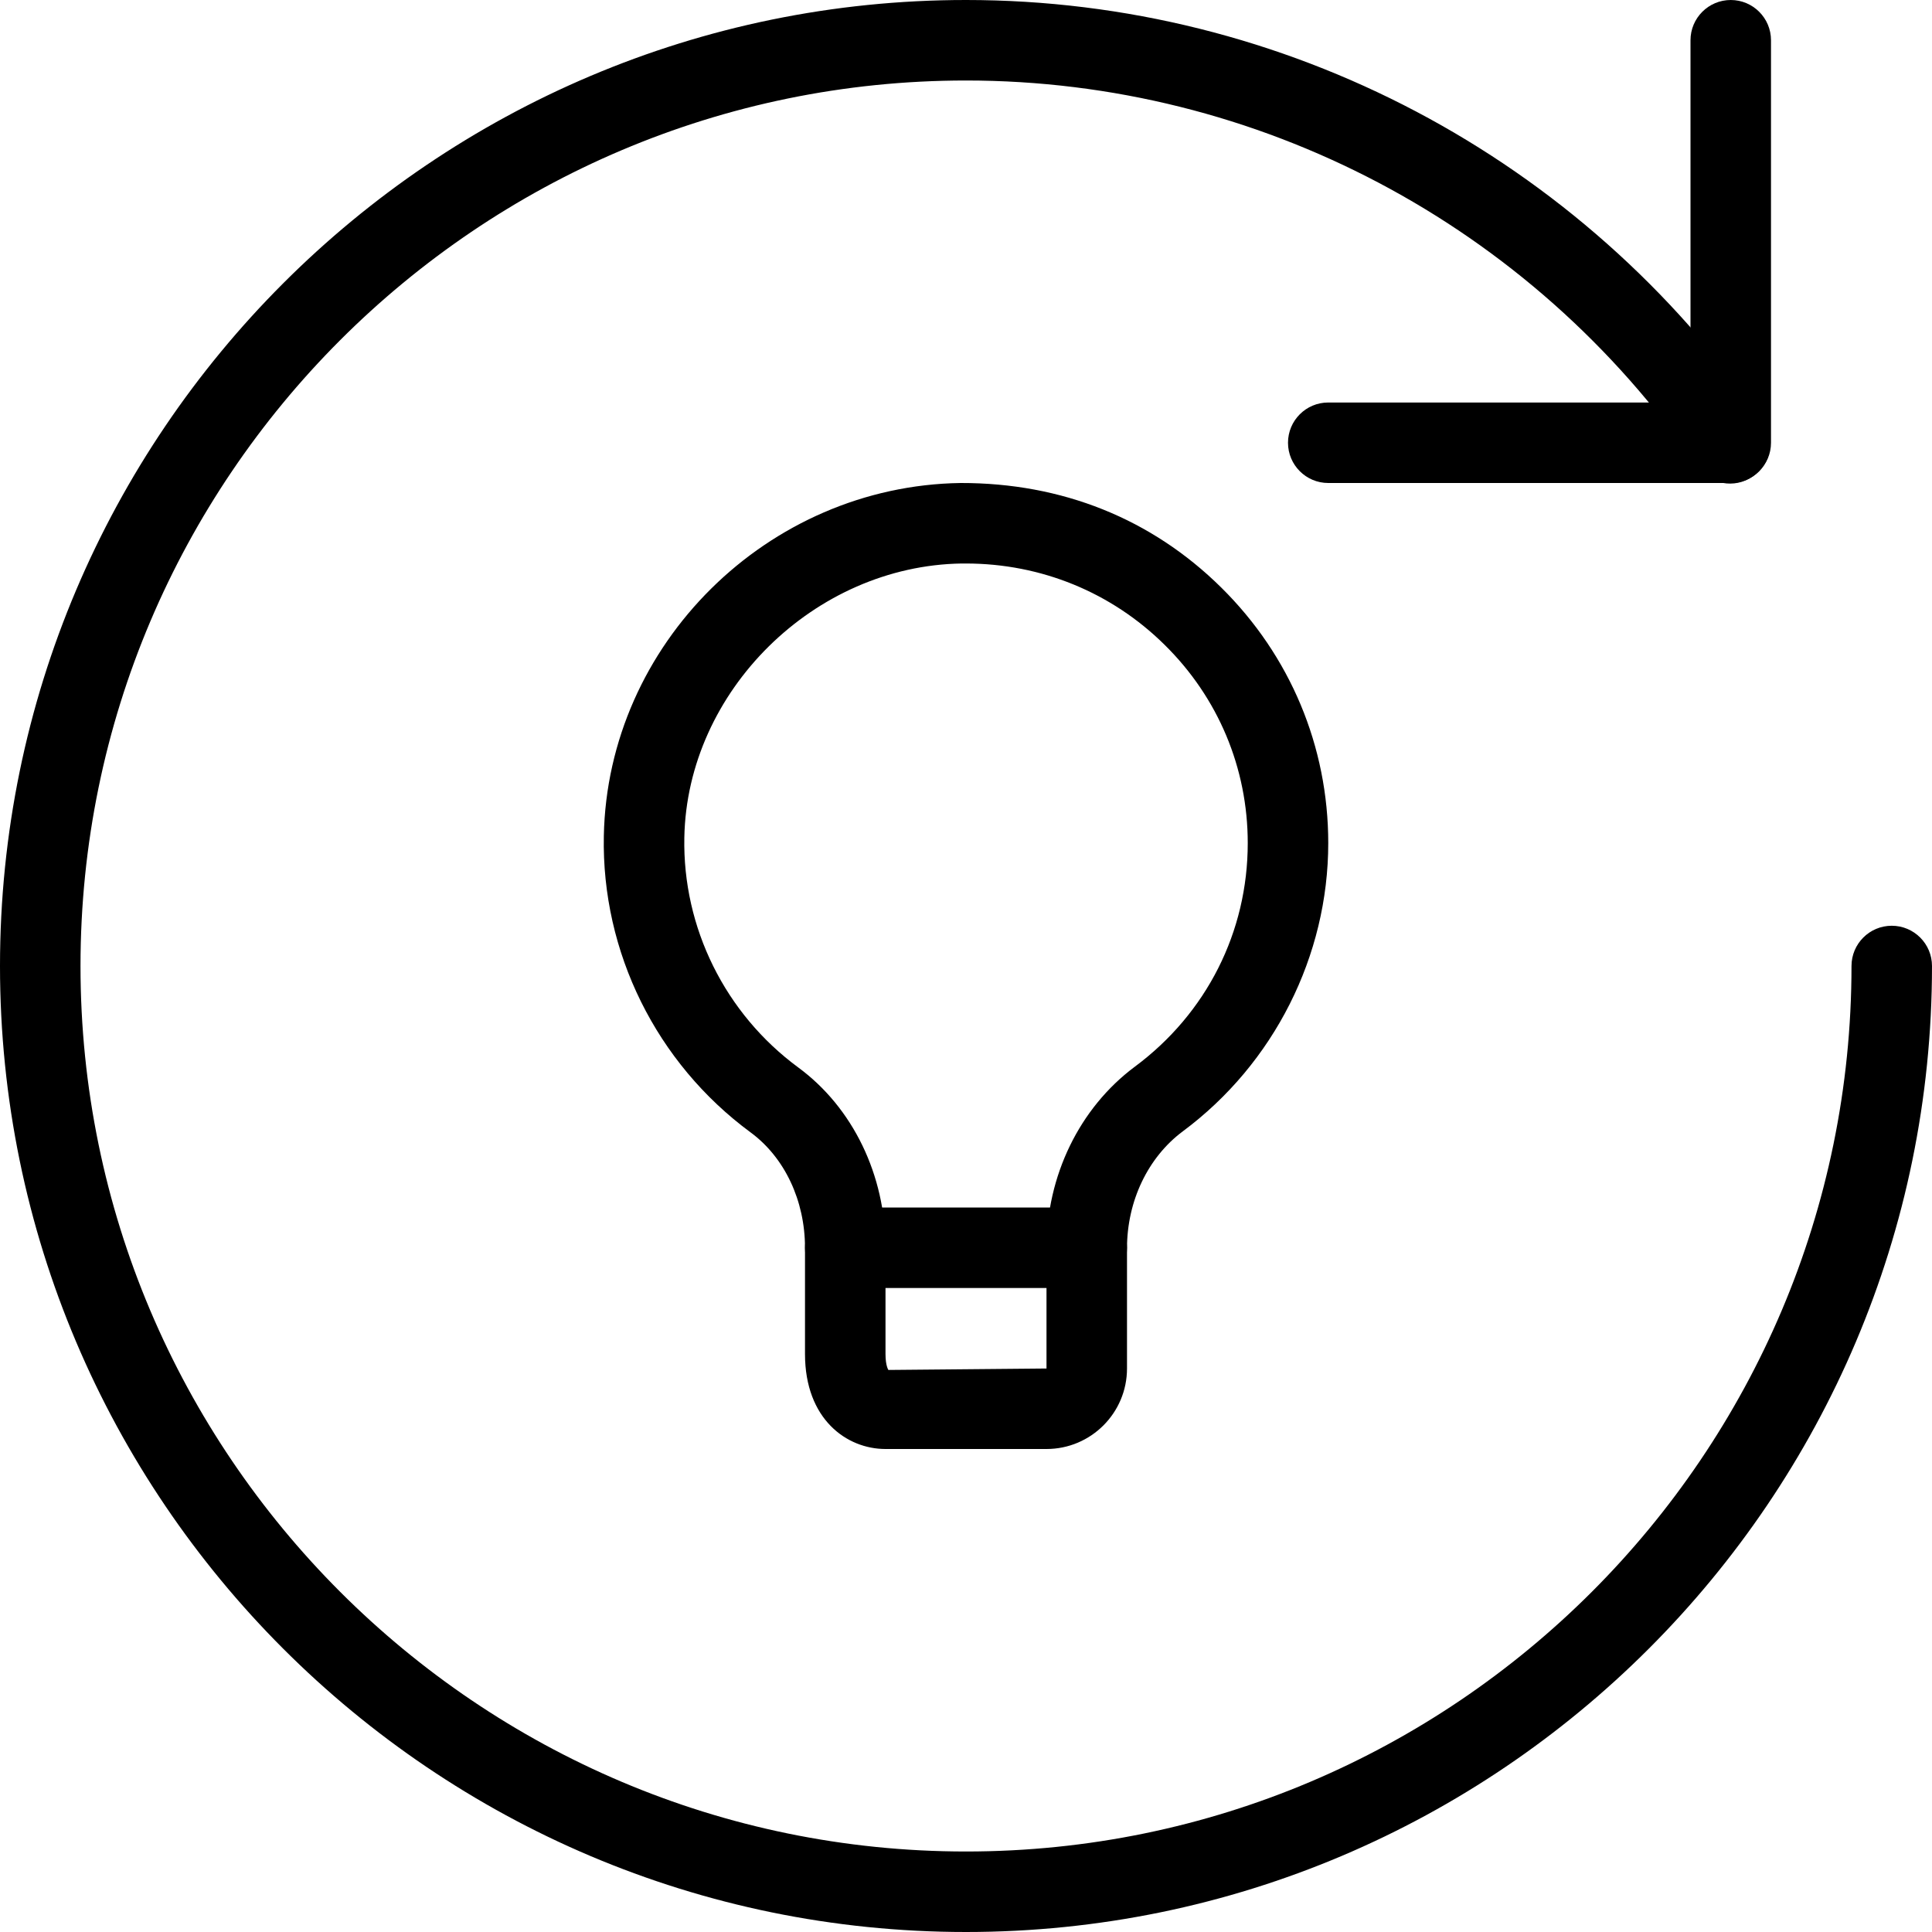
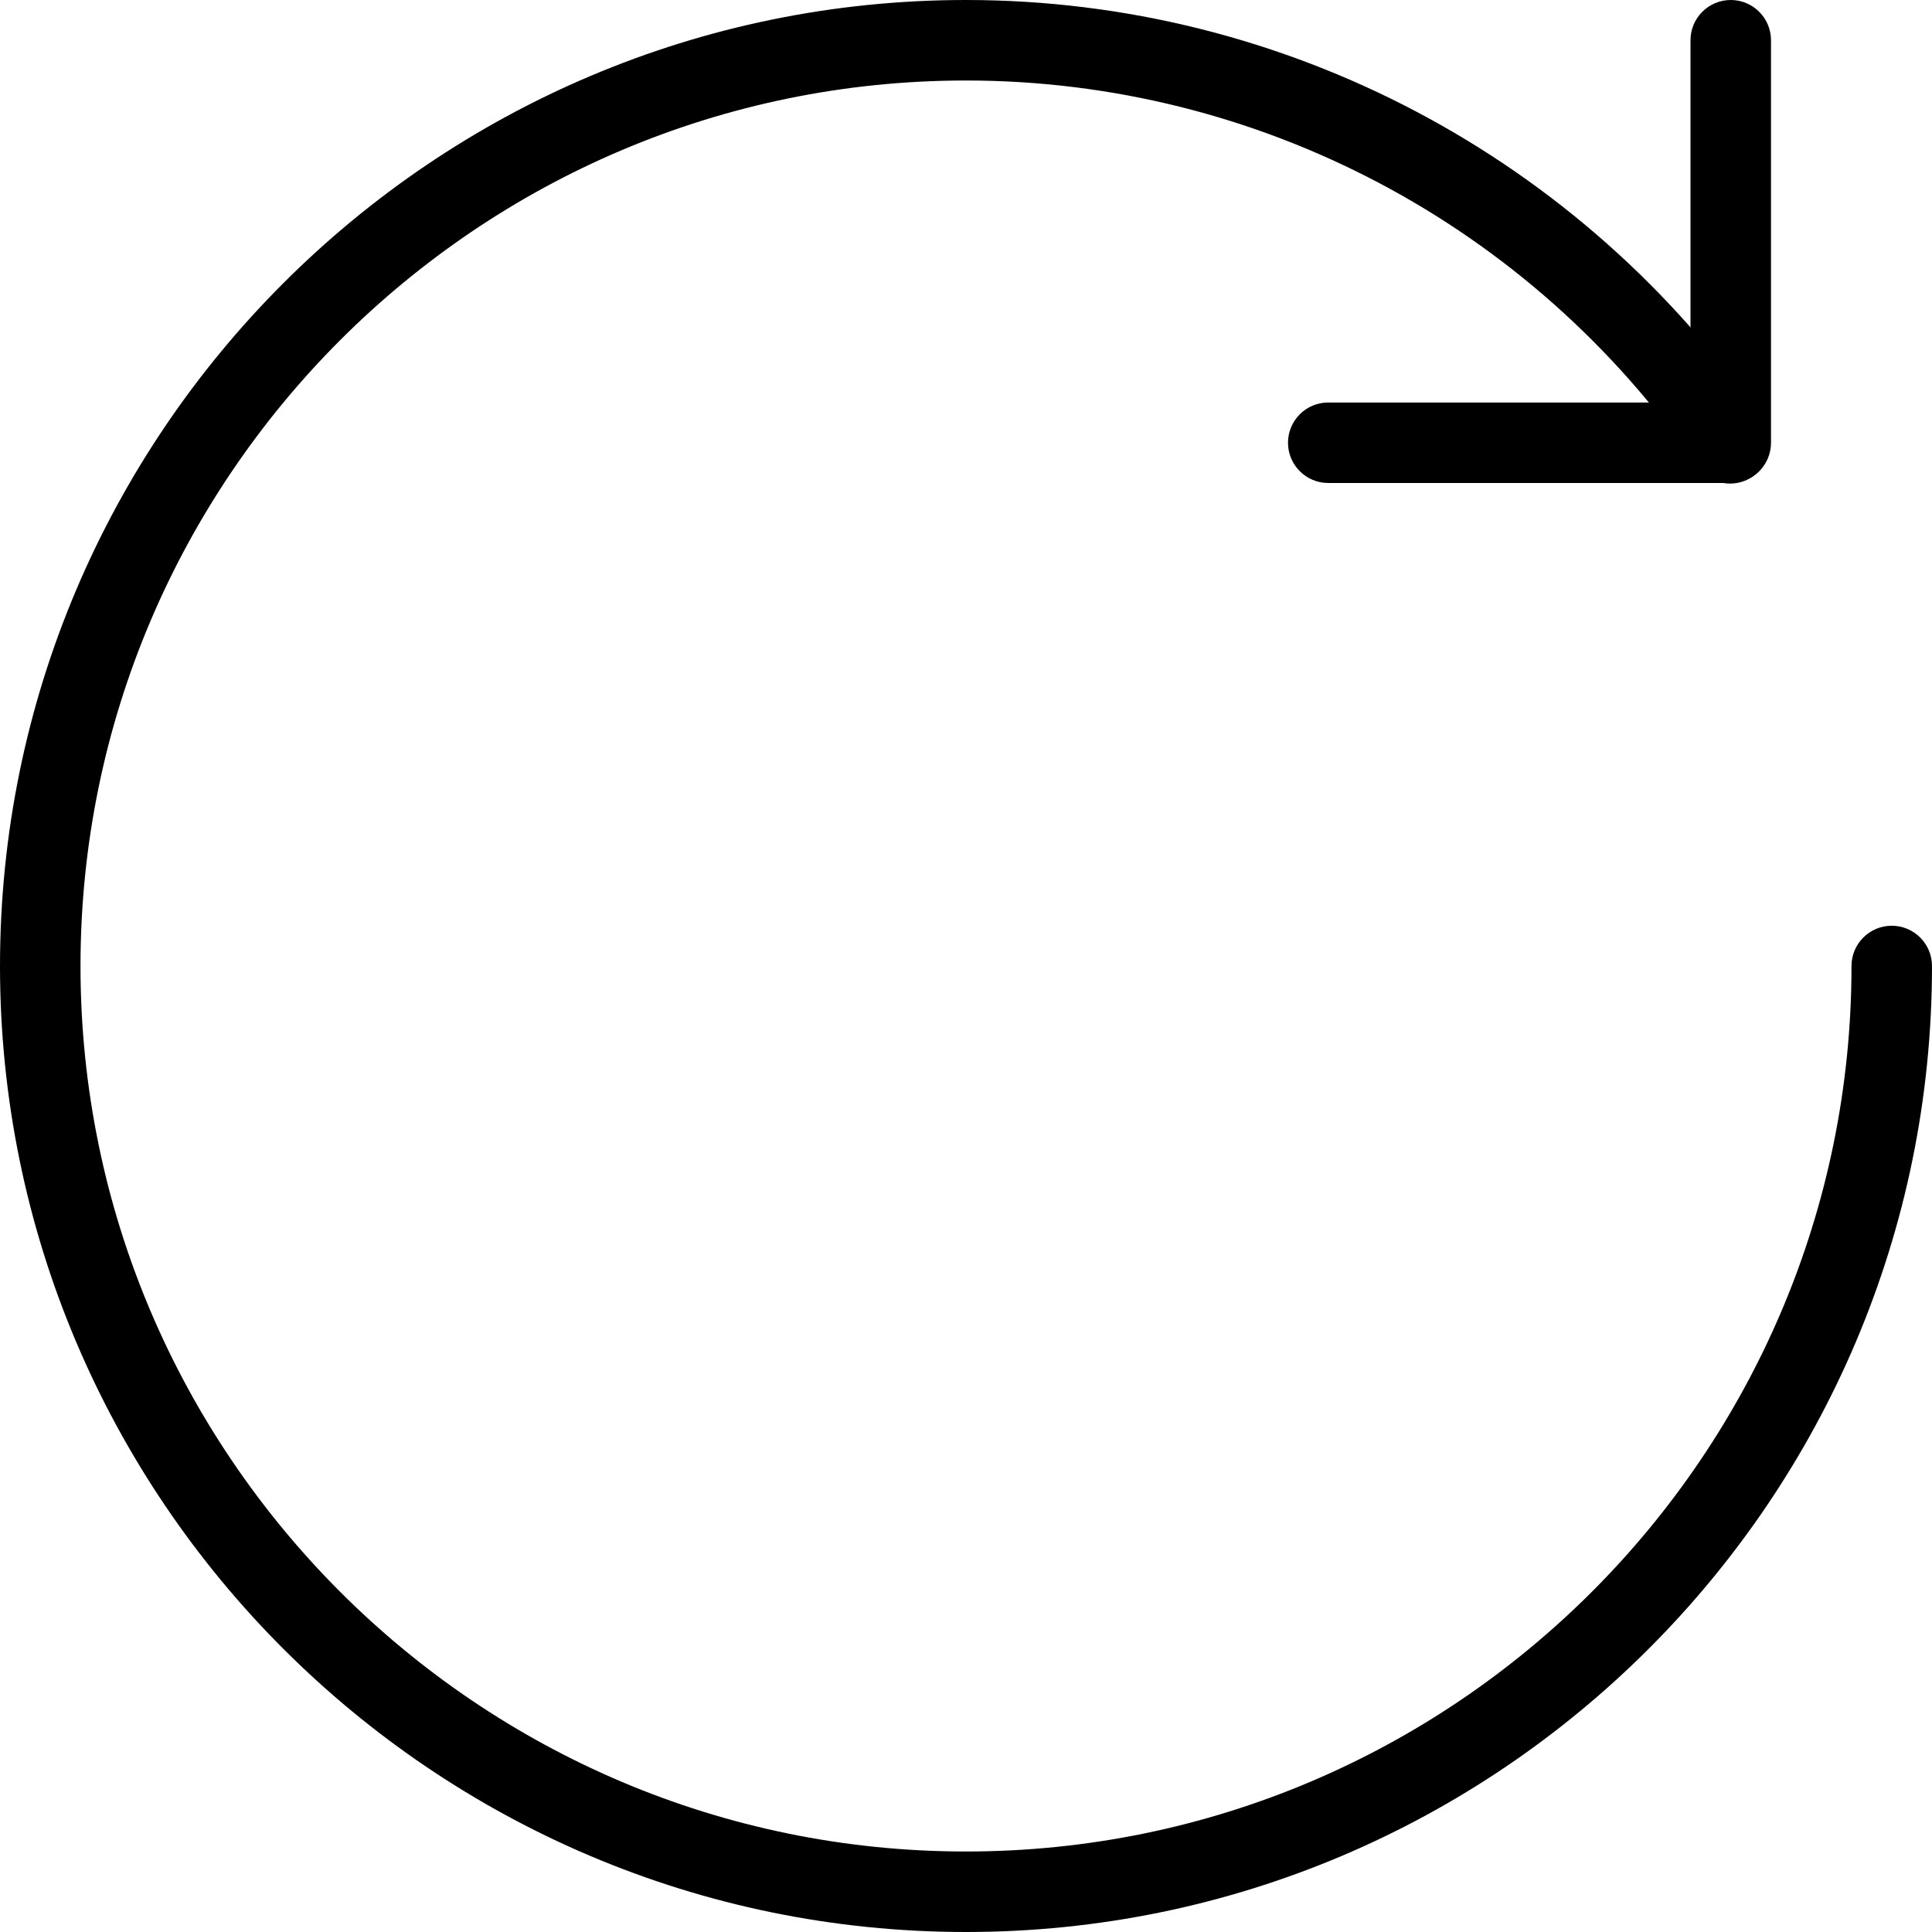
<svg xmlns="http://www.w3.org/2000/svg" id="light" enable-background="new 0 0 24 24" height="512" viewBox="0 0 24 24" width="512">
  <path d="m12 24c-6.617 0-12-5.383-12-12s5.383-12 12-12c3.954 0 7.656 1.953 9.903 5.224.156.228.099.539-.129.695-.228.157-.538.099-.695-.129-2.06-2.999-5.454-4.79-9.079-4.79-6.065 0-11 4.935-11 11s4.935 11 11 11 11-4.935 11-11c0-.276.224-.5.5-.5s.5.224.5.5c0 6.617-5.383 12-12 12z" />
  <path d="m21.5 6h-5c-.276 0-.5-.224-.5-.5s.224-.5.5-.5h4.5v-4.5c0-.276.224-.5.5-.5s.5.224.5.5v5c0 .276-.224.5-.5.5z" />
-   <path d="m13 18h-2c-.481 0-1-.369-1-1.18v-1.32c0-.586-.253-1.122-.676-1.433-1.17-.862-1.852-2.239-1.823-3.683.046-2.381 2.033-4.349 4.432-4.384 1.26-.002 2.371.443 3.237 1.298.857.846 1.33 1.974 1.33 3.175 0 1.401-.675 2.74-1.807 3.581-.433.323-.693.866-.693 1.453v1.493c0 .552-.448 1-1 1zm-1.002-11c-.017 0-.033 0-.051 0-1.833.027-3.412 1.586-3.446 3.404-.022 1.12.507 2.188 1.416 2.857.678.499 1.083 1.336 1.083 2.239v1.32c0 .149.036.198.036.198l1.964-.018v-1.493c0-.901.41-1.744 1.097-2.256.892-.662 1.403-1.675 1.403-2.778 0-.932-.367-1.807-1.033-2.463-.661-.653-1.536-1.01-2.469-1.01z" />
-   <path d="m13.5 16h-3c-.276 0-.5-.224-.5-.5s.224-.5.5-.5h3c.276 0 .5.224.5.5s-.224.5-.5.5z" />
</svg>